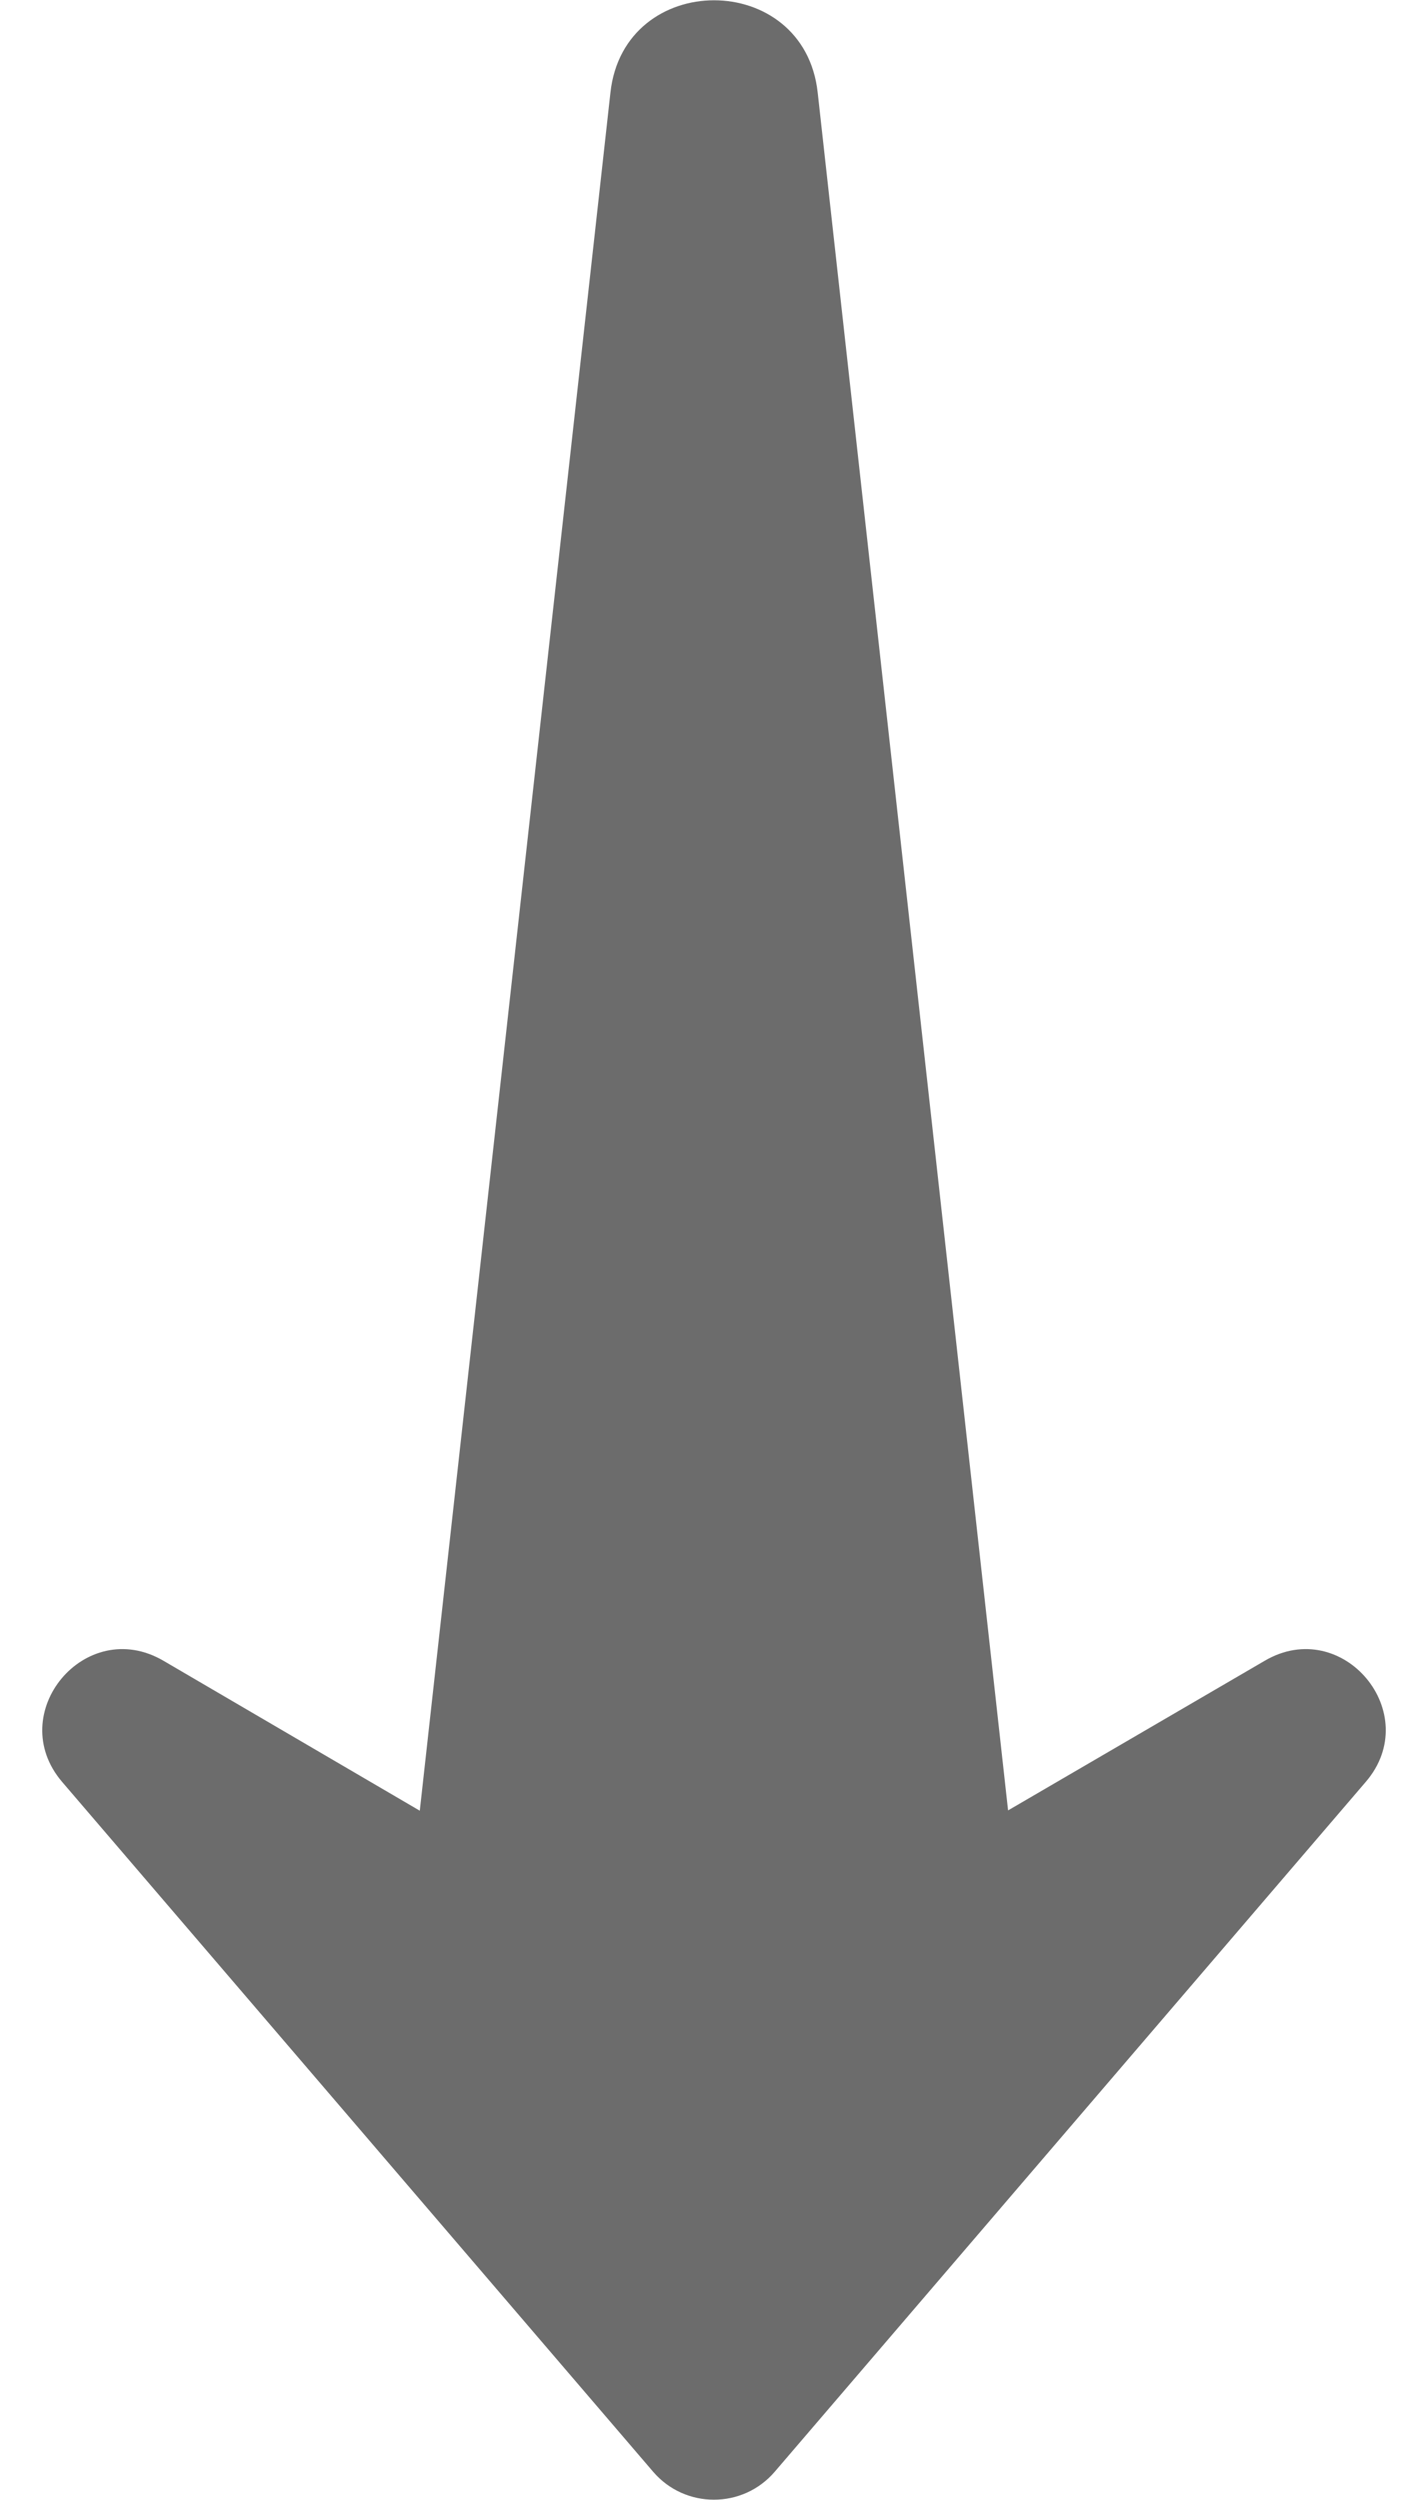
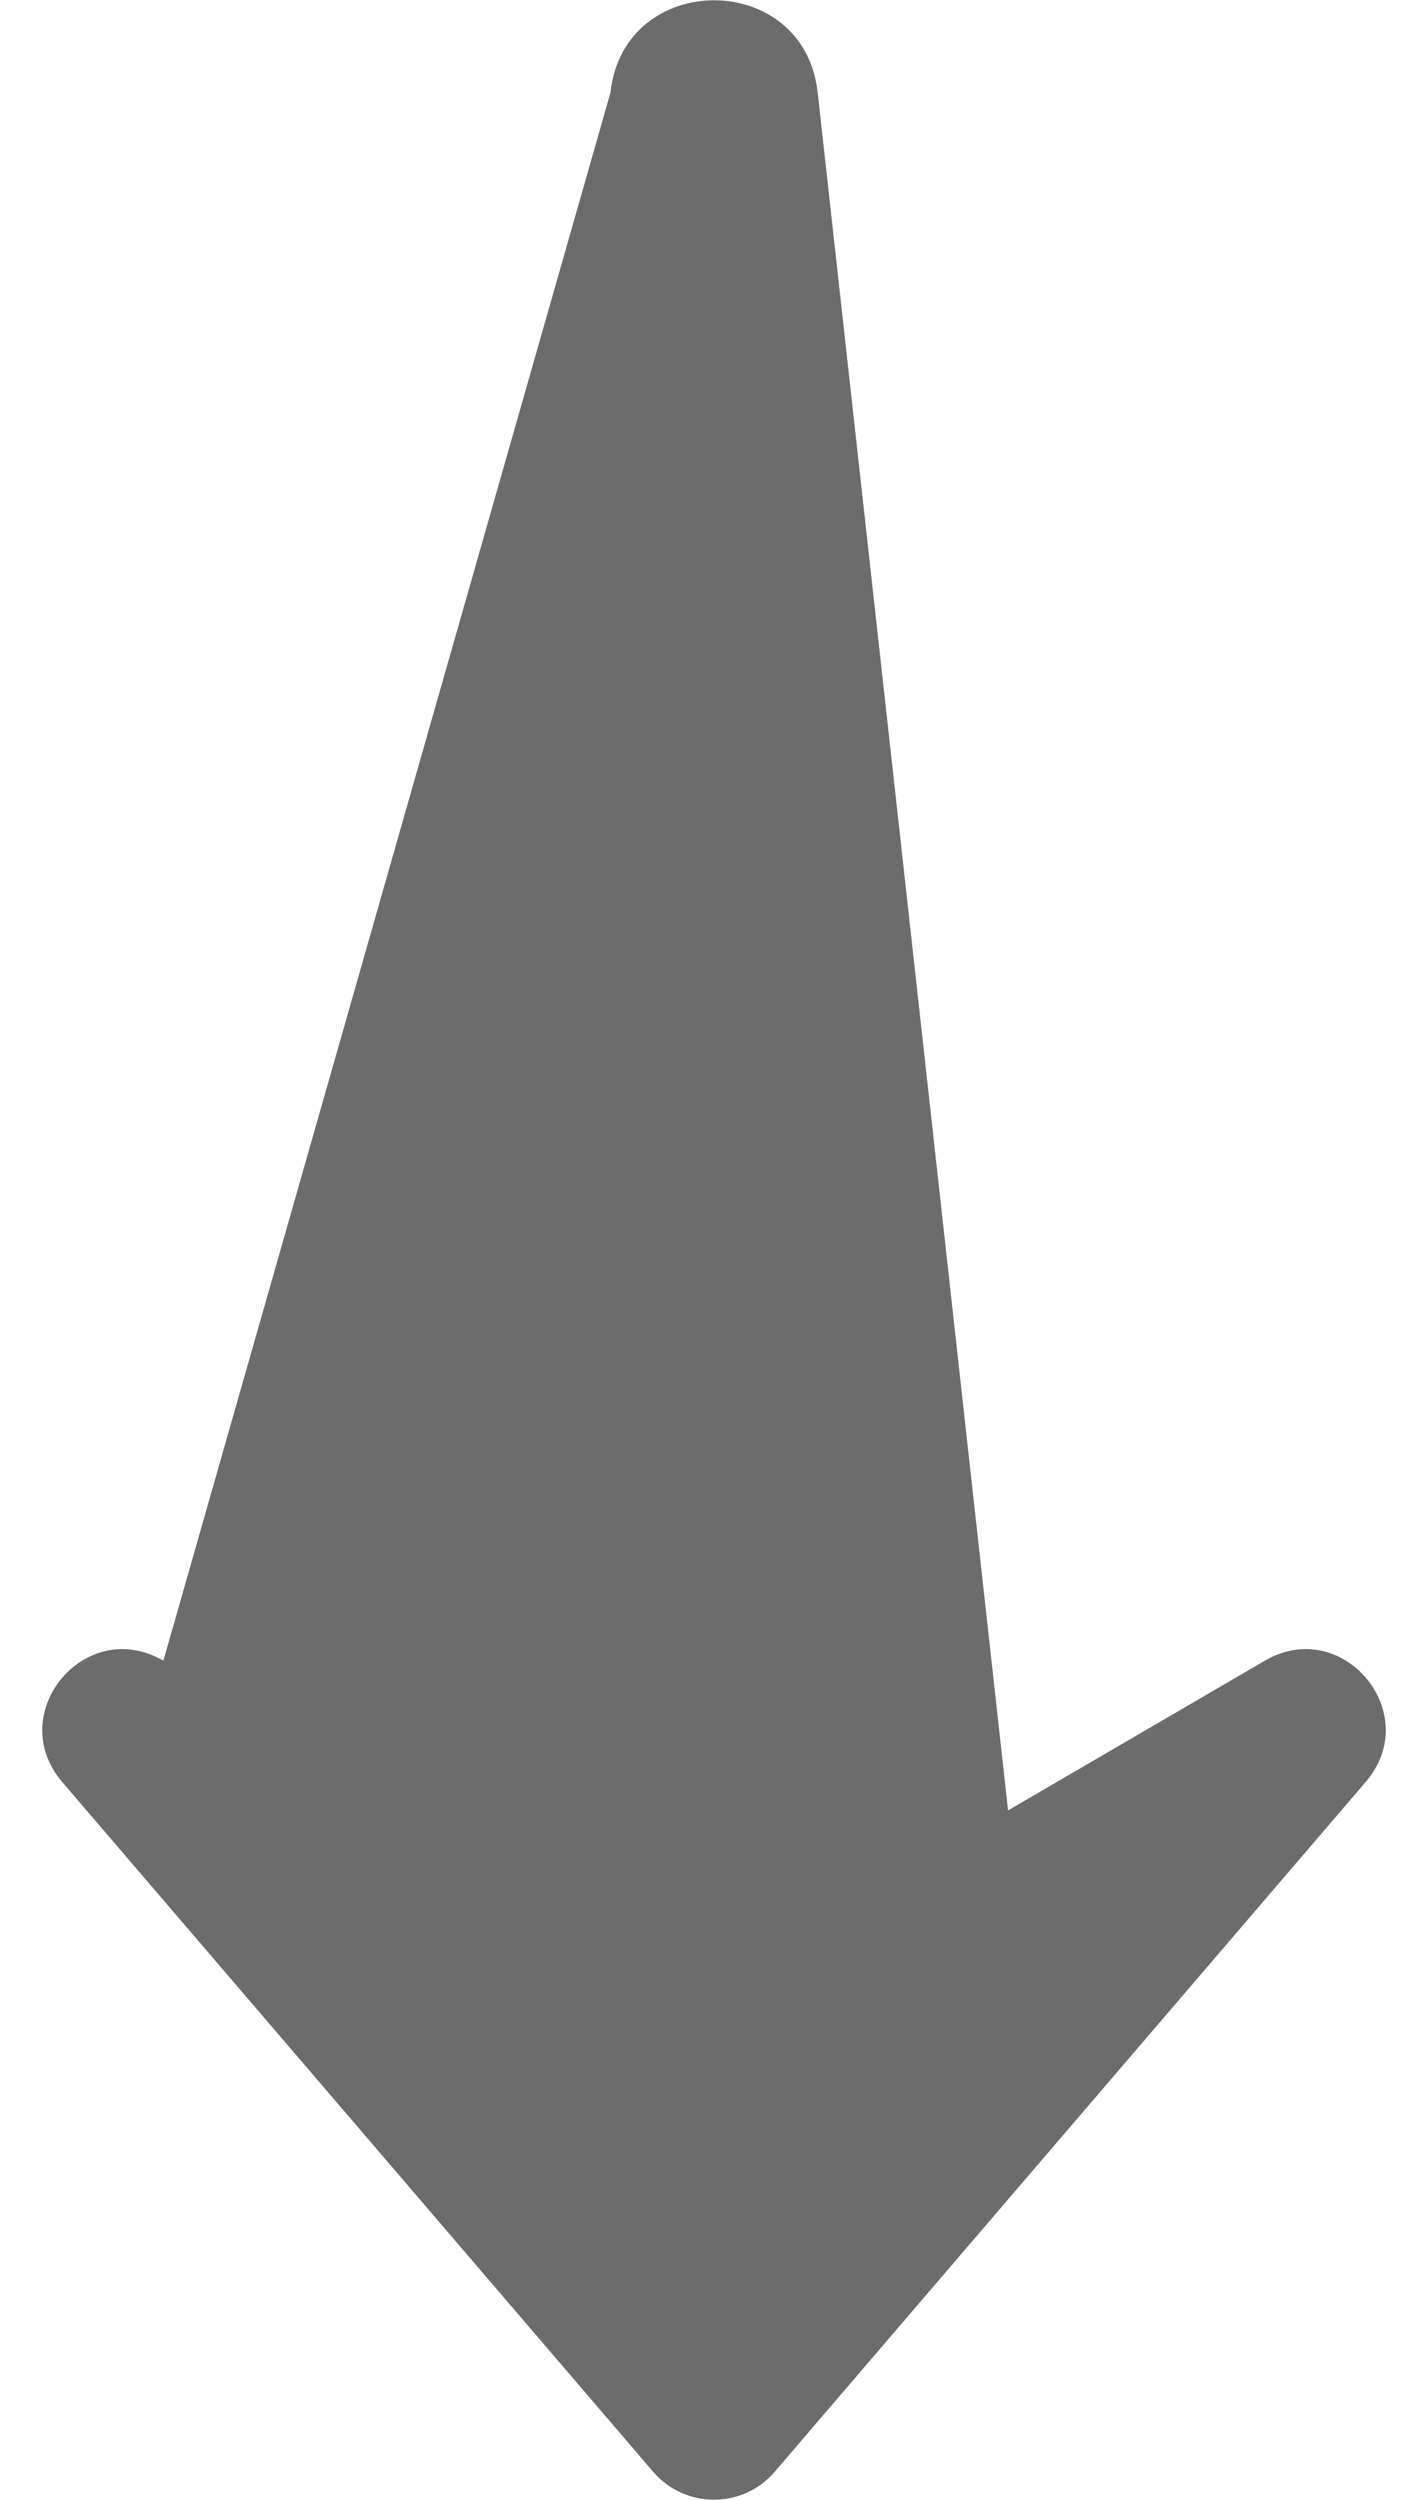
<svg xmlns="http://www.w3.org/2000/svg" width="32" height="56" viewBox="0 0 32 56" fill="none">
-   <path d="M13.679 2.077L9.407 40.56L3.661 37.2C1.911 36.18 0.08 38.382 1.394 39.917L14.636 55.367C15.352 56.202 16.645 56.202 17.361 55.367L30.603 39.917C31.925 38.381 30.086 36.18 28.343 37.2L22.59 40.553L18.324 2.077C18.025 -0.683 13.979 -0.685 13.679 2.077Z" fill="#6C6C6C" />
+   <path d="M13.679 2.077L3.661 37.2C1.911 36.18 0.08 38.382 1.394 39.917L14.636 55.367C15.352 56.202 16.645 56.202 17.361 55.367L30.603 39.917C31.925 38.381 30.086 36.18 28.343 37.2L22.59 40.553L18.324 2.077C18.025 -0.683 13.979 -0.685 13.679 2.077Z" fill="#6C6C6C" />
</svg>